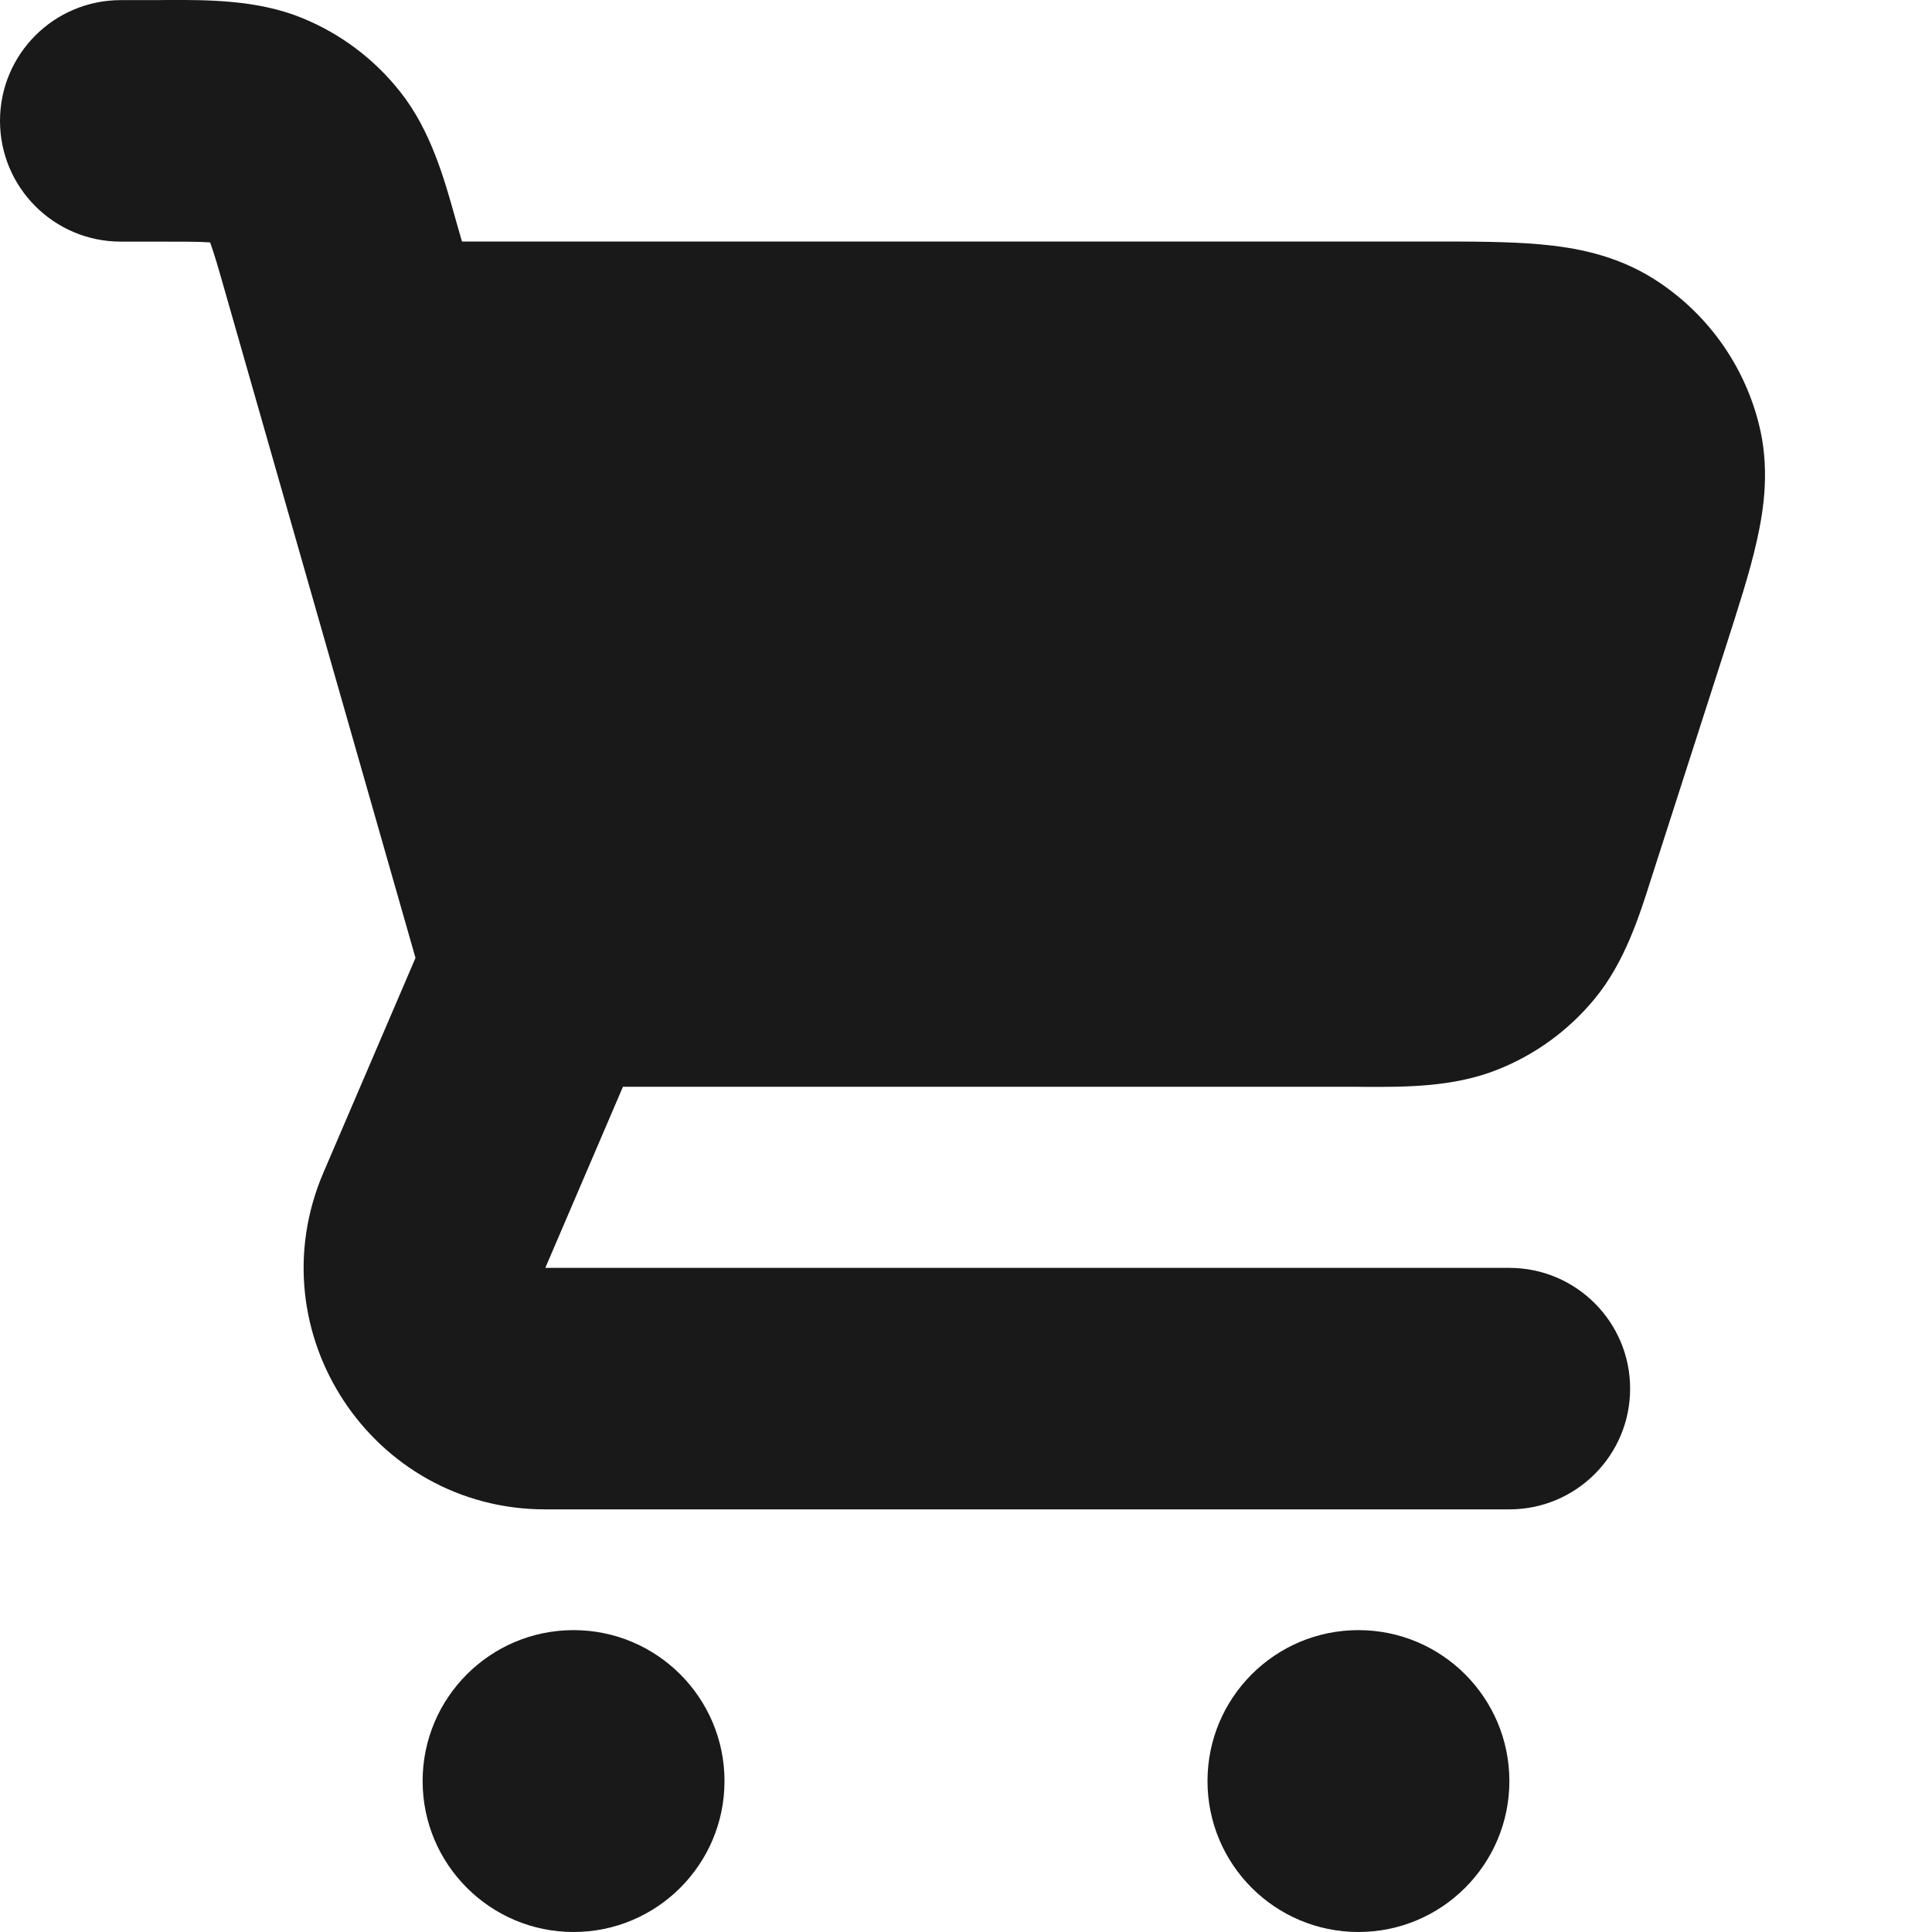
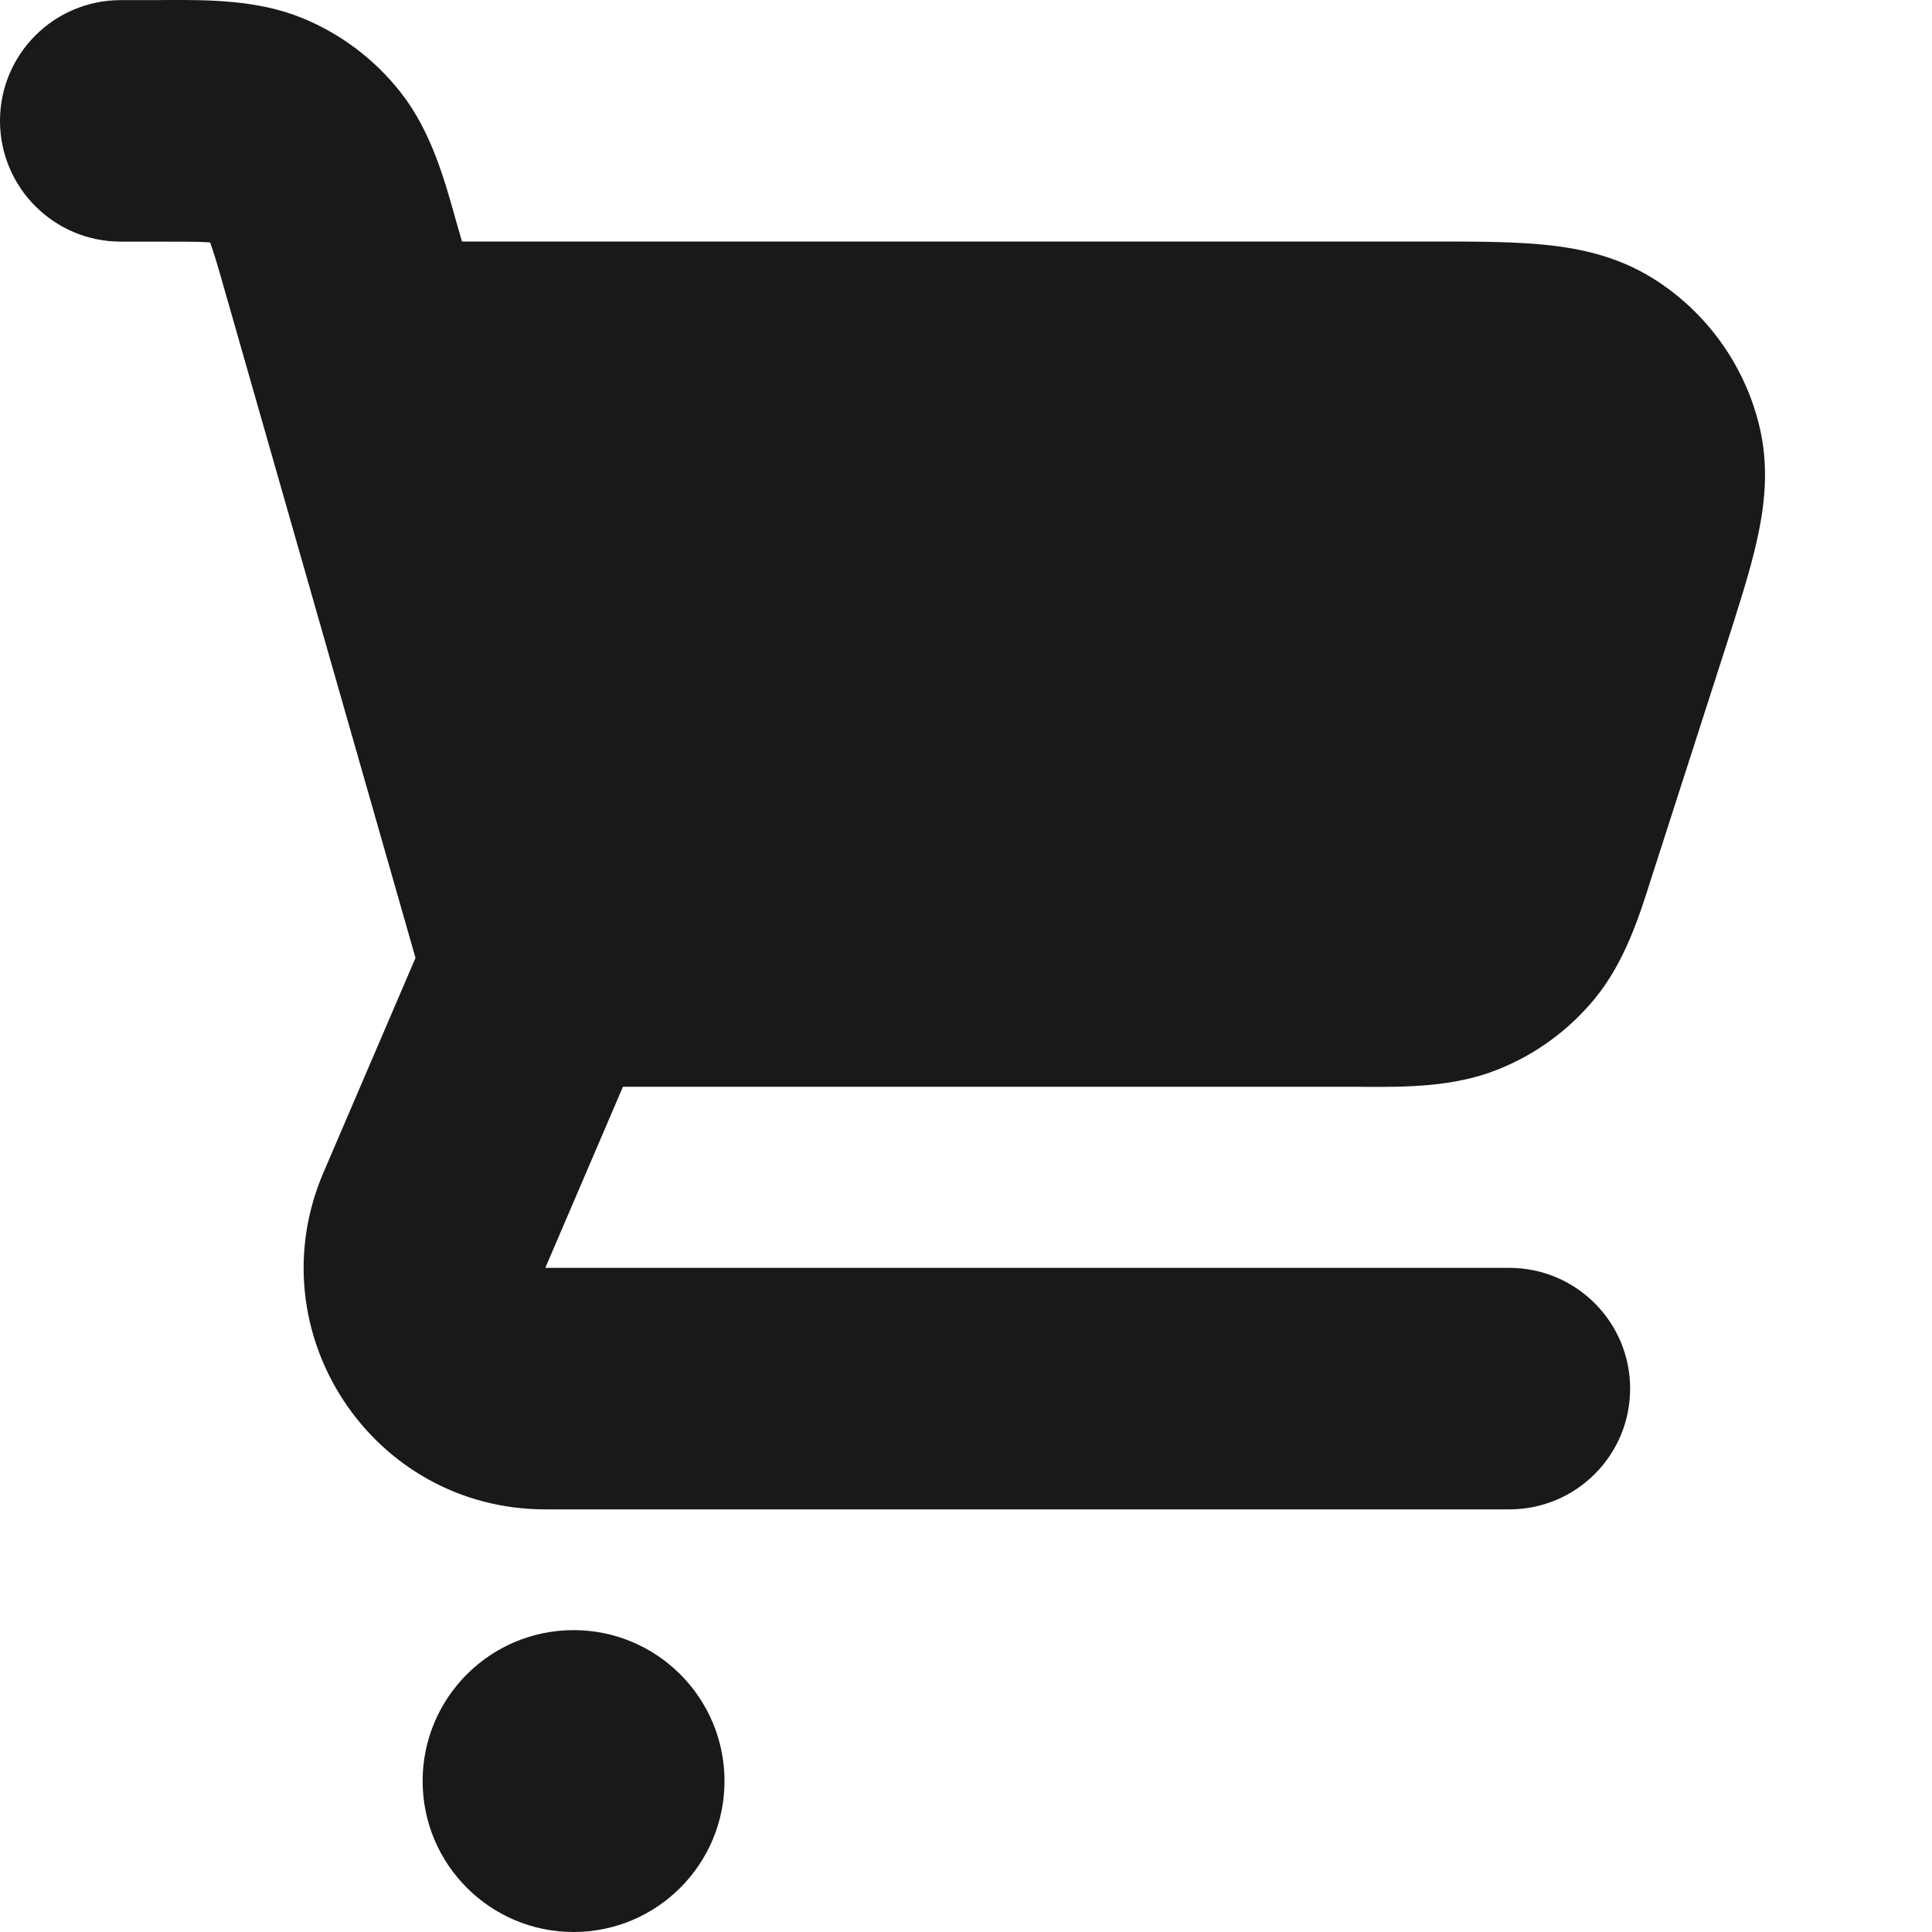
<svg xmlns="http://www.w3.org/2000/svg" width="16" height="16" viewBox="0 0 16 16" fill="none">
  <path fill-rule="evenodd" clip-rule="evenodd" d="M1.293 2.001C1.523 2.001 1.644 2.001 1.732 2.007L1.74 2.008L1.743 2.016C1.773 2.098 1.807 2.214 1.87 2.436L3.441 7.933L2.678 9.712C2.113 11.032 3.081 12.5 4.516 12.5H12.5C13.052 12.5 13.5 12.053 13.5 11.5C13.5 10.948 13.052 10.5 12.5 10.5L4.516 10.5L5.159 9H11.225L11.314 9.001C11.634 9.002 12.036 9.004 12.4 8.859C12.714 8.735 12.991 8.533 13.206 8.272C13.455 7.97 13.576 7.587 13.673 7.281L13.7 7.197L14.291 5.36C14.394 5.038 14.492 4.737 14.549 4.48C14.61 4.209 14.659 3.867 14.563 3.499C14.436 3.007 14.127 2.583 13.698 2.311C13.377 2.108 13.036 2.049 12.759 2.024C12.498 2 12.18 2 11.842 2L3.826 2L3.793 1.886L3.768 1.798C3.679 1.48 3.567 1.081 3.318 0.765C3.104 0.492 2.823 0.28 2.502 0.149C2.13 -0.003 1.715 -0.001 1.385 0L1.293 0.001H1C0.448 0.001 0 0.448 0 1.001C0 1.553 0.448 2.001 1 2.001H1.293Z" fill="#191919" />
  <path d="M6 14.75C6 15.44 5.44 16 4.75 16C4.06 16 3.5 15.44 3.5 14.75C3.5 14.06 4.06 13.5 4.75 13.5C5.44 13.5 6 14.06 6 14.75Z" fill="#191919" />
-   <path d="M11.25 16C11.94 16 12.5 15.44 12.5 14.75C12.5 14.06 11.94 13.5 11.25 13.5C10.559 13.5 10 14.06 10 14.75C10 15.44 10.559 16 11.25 16Z" fill="#191919" />
</svg>